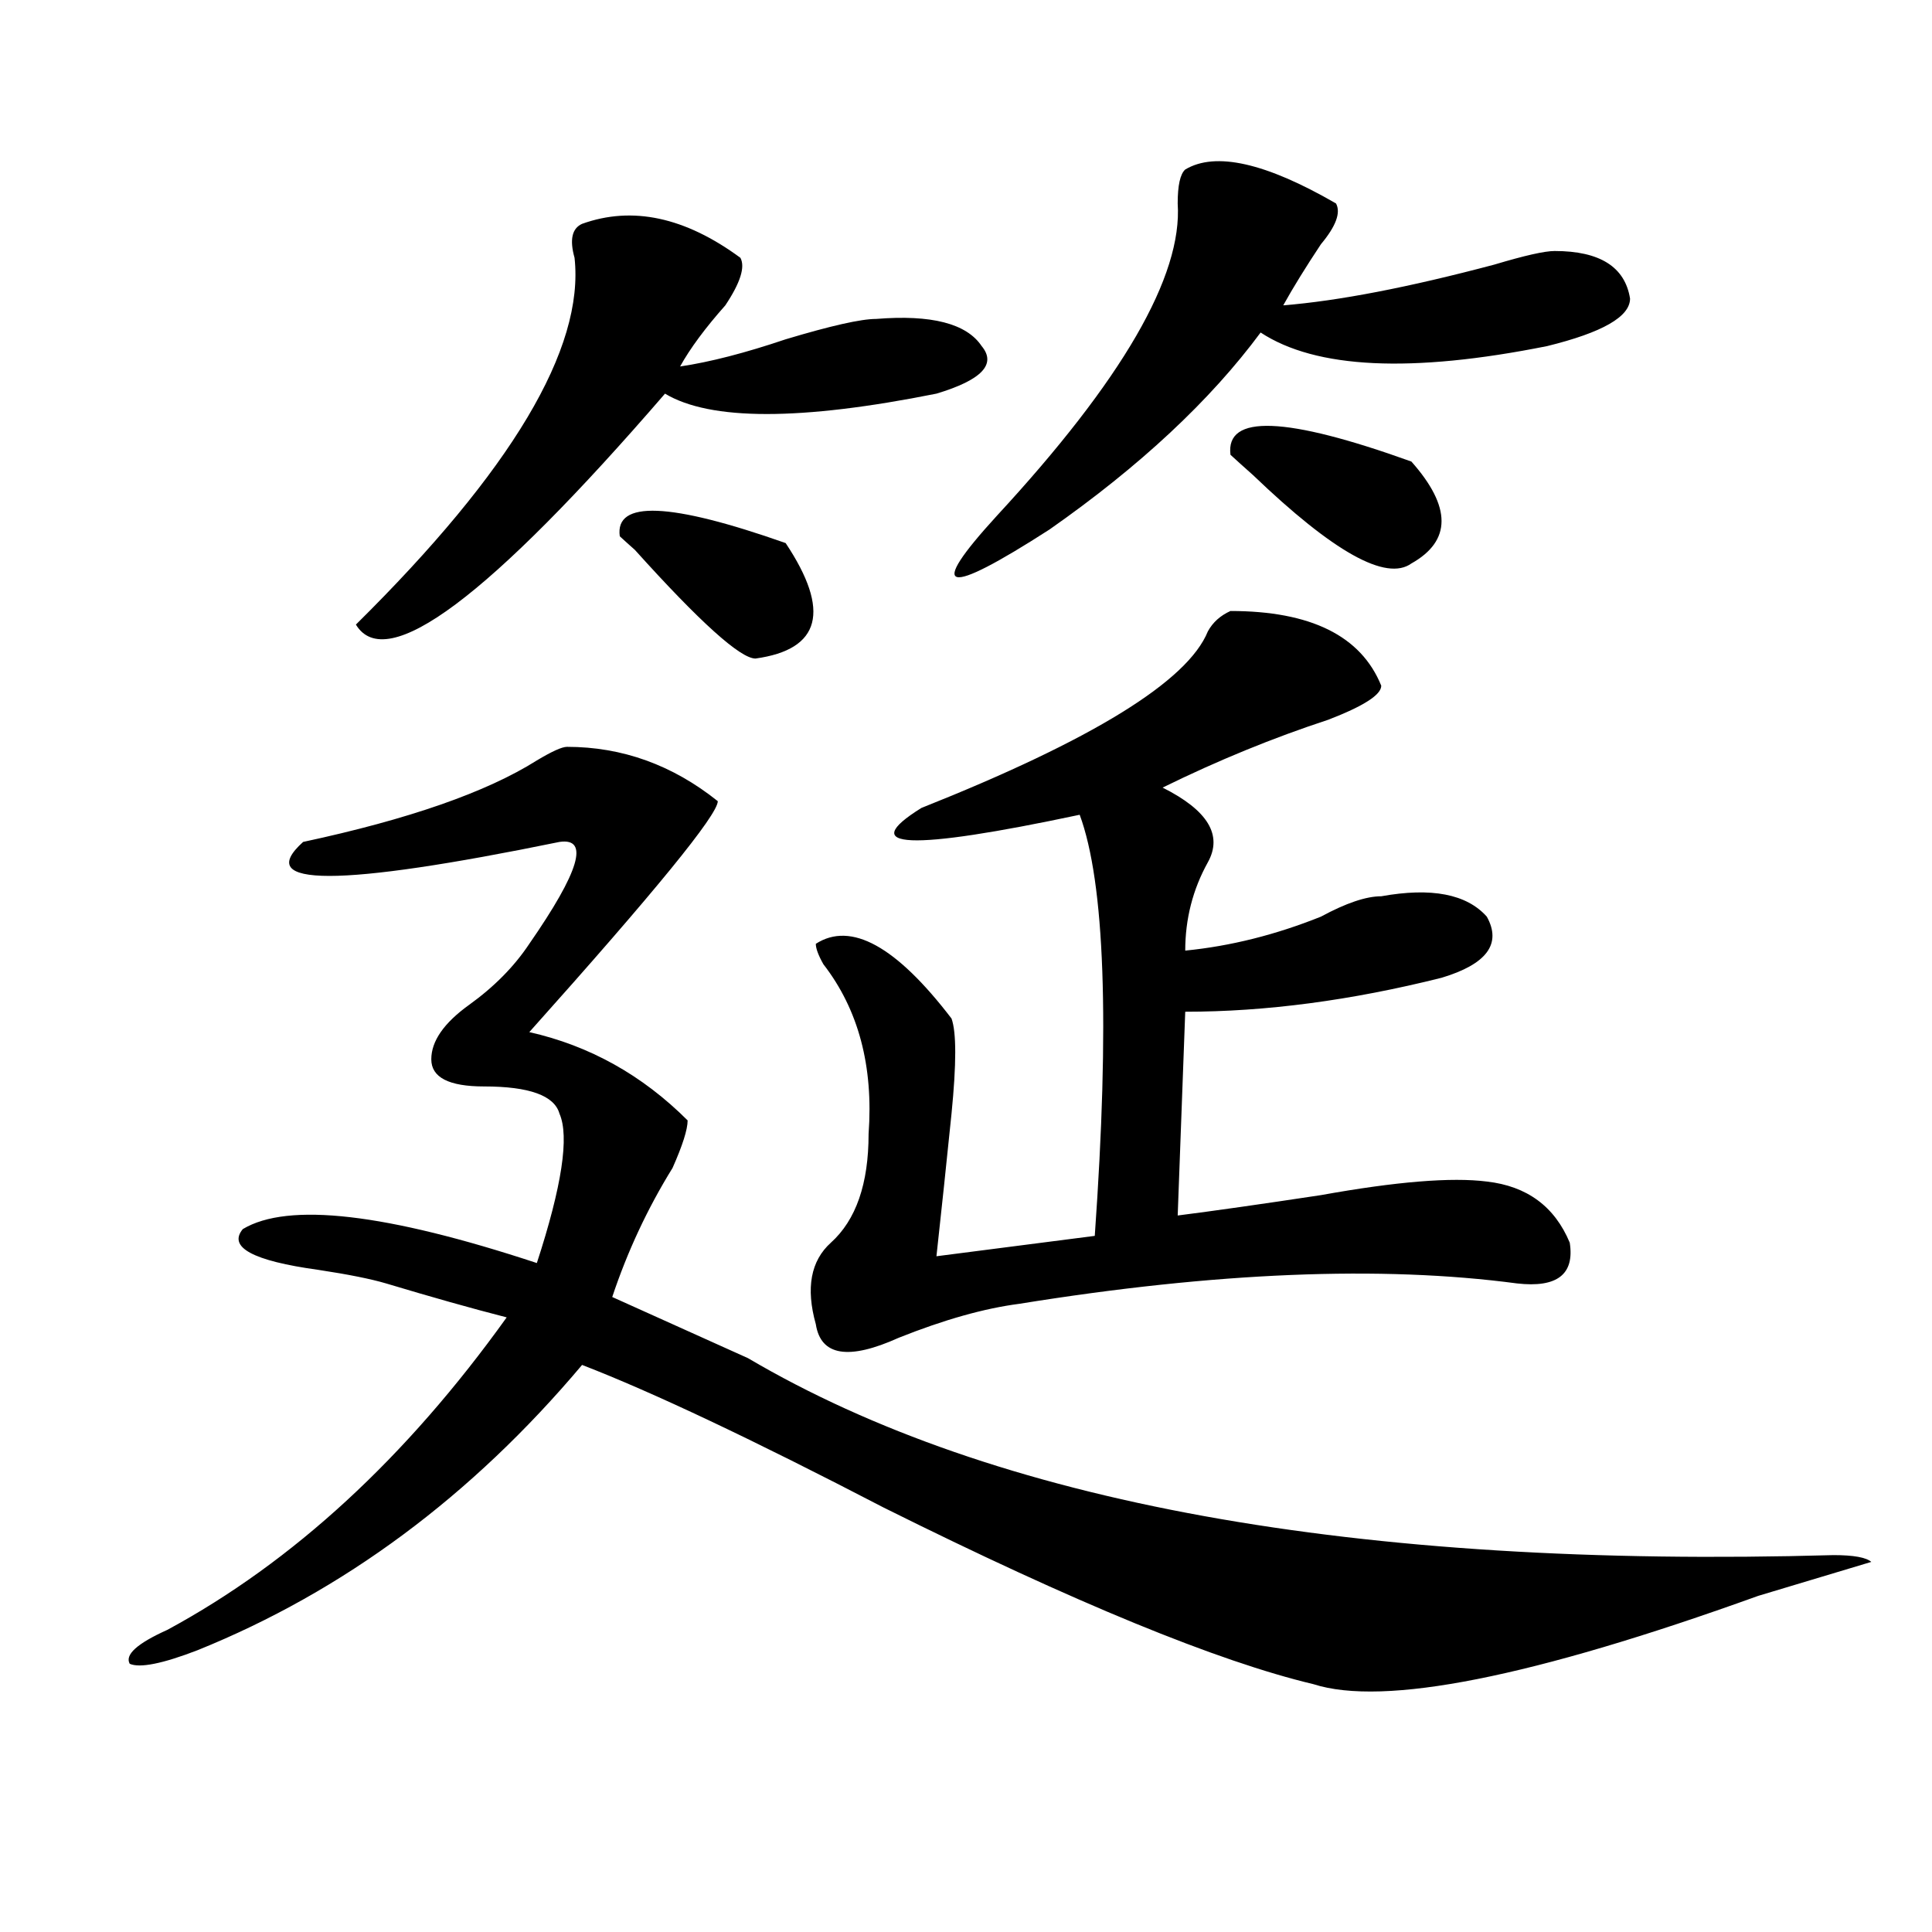
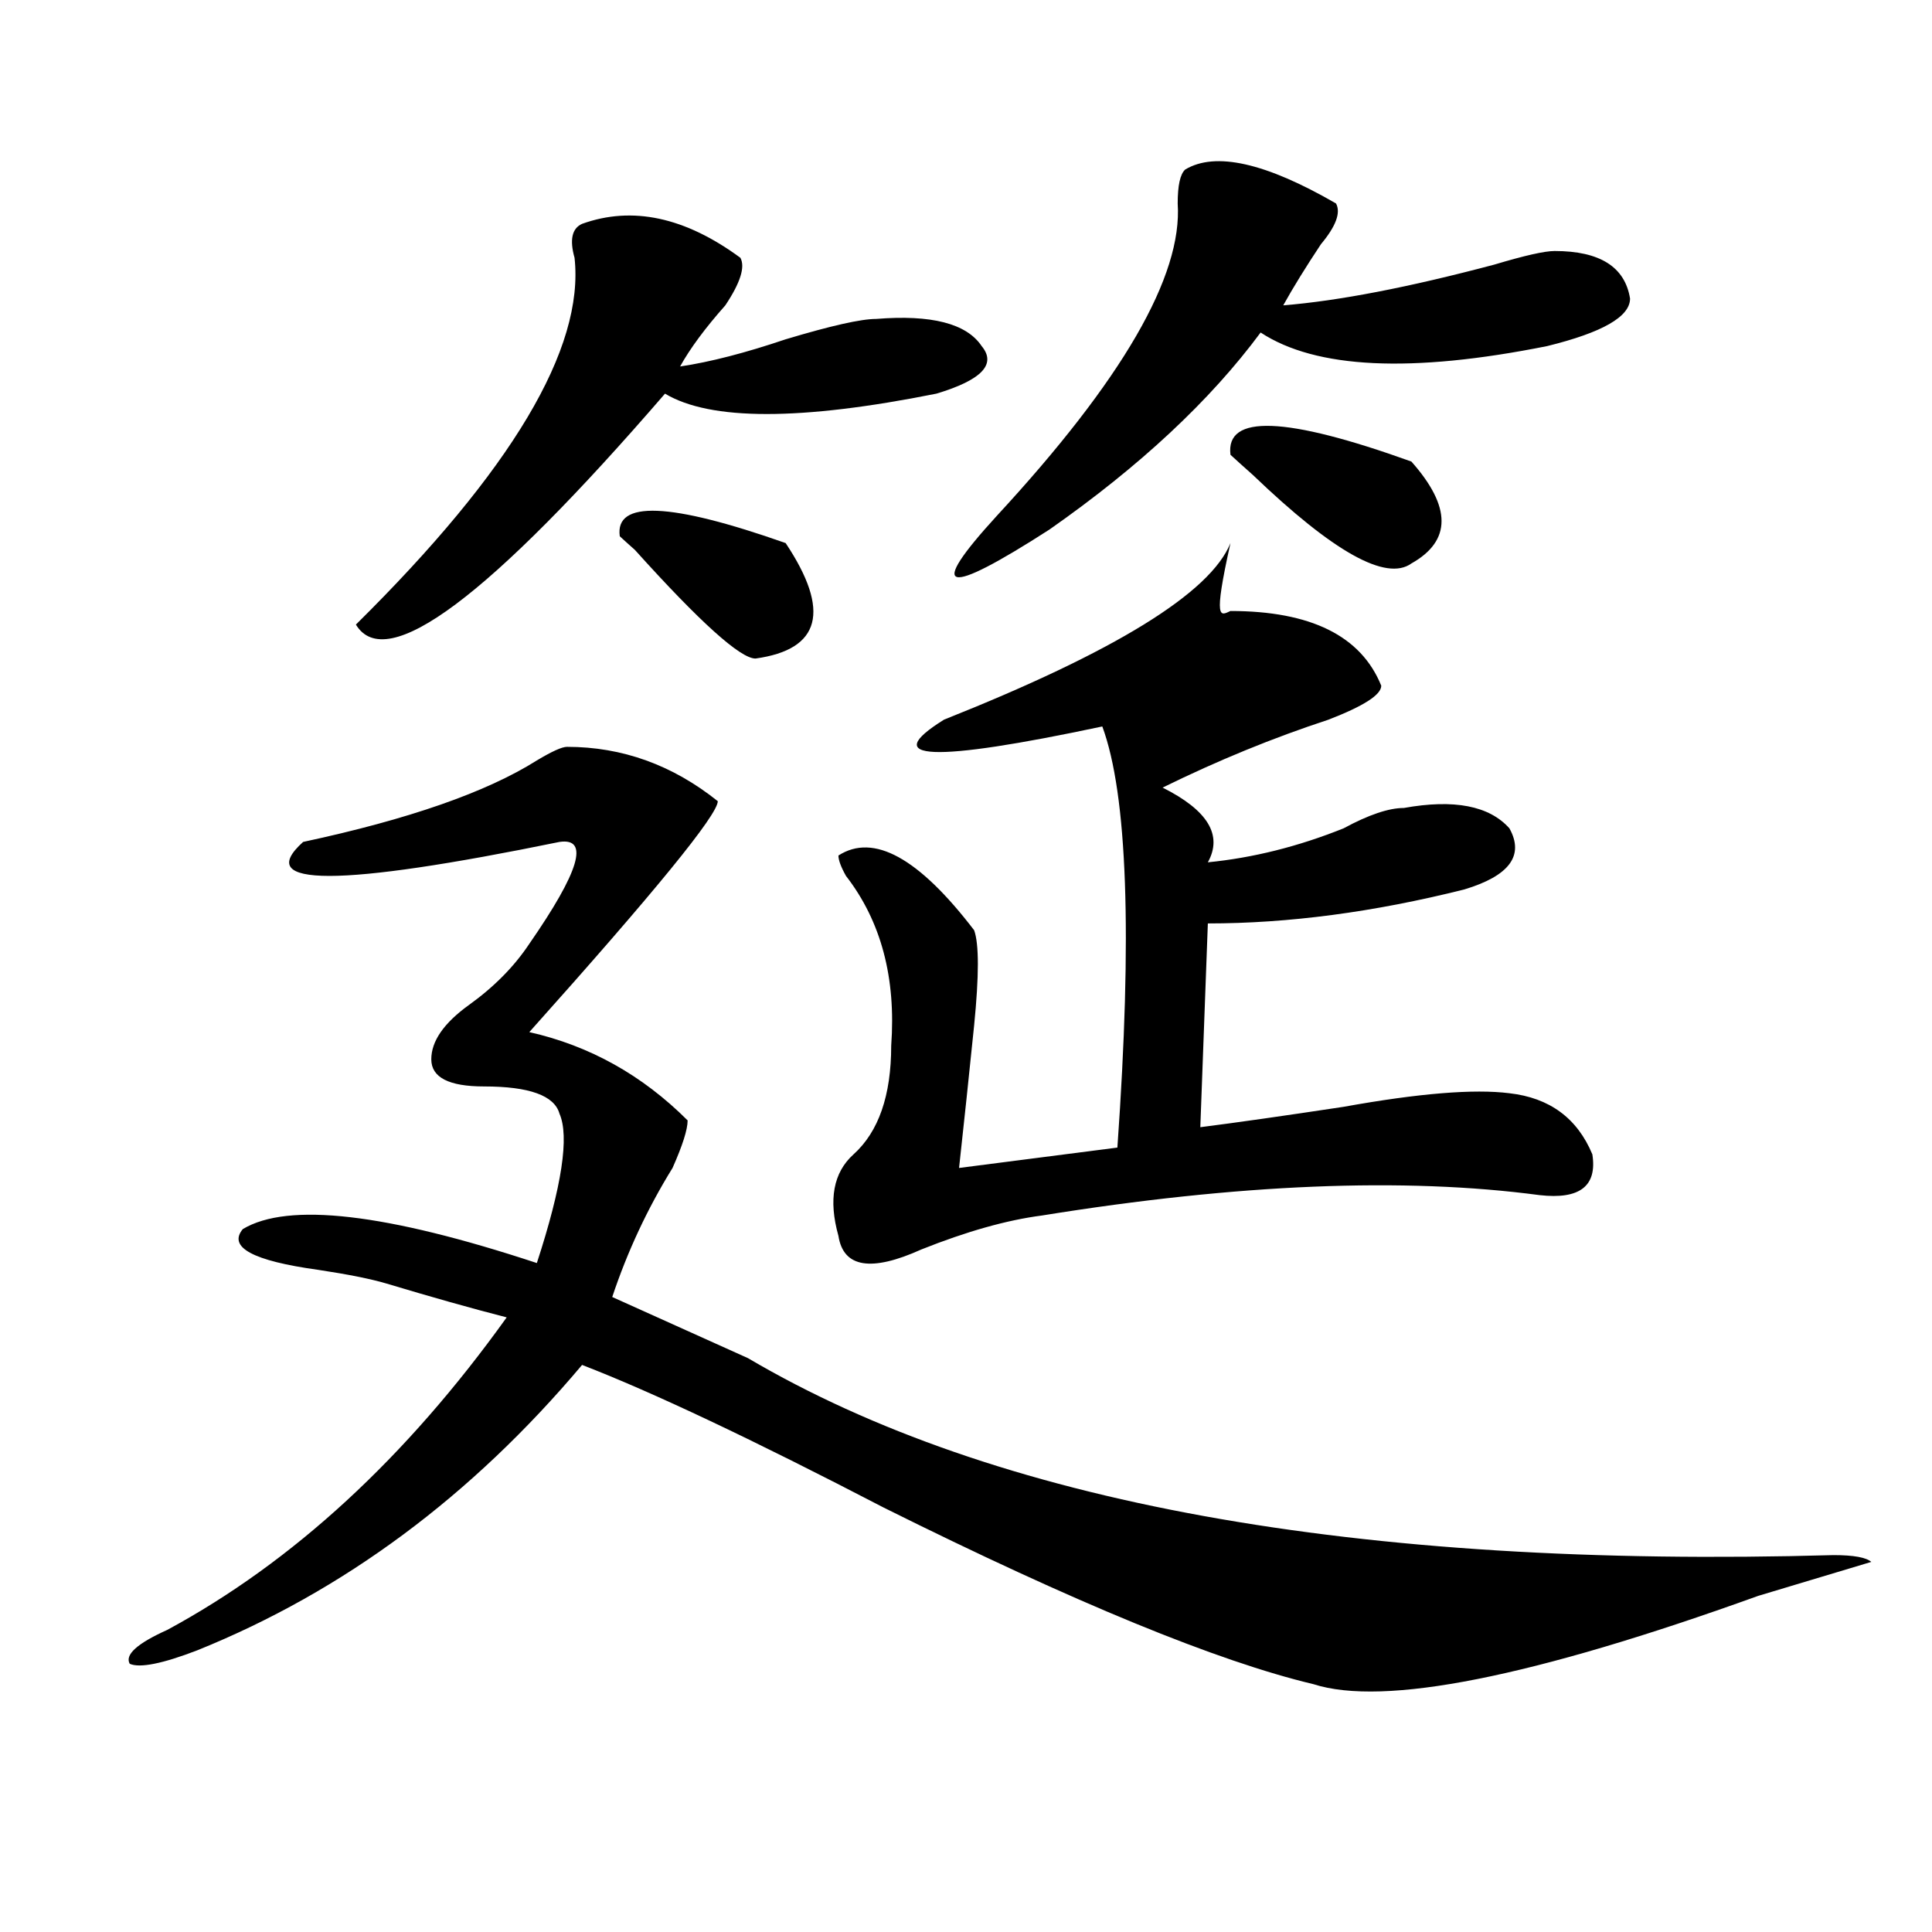
<svg xmlns="http://www.w3.org/2000/svg" version="1.1" id="图层_1" x="0px" y="0px" width="1000px" height="1000px" viewBox="0 0 1000 1000" enable-background="new 0 0 1000 1000" xml:space="preserve">
-   <path d="M293.48,386.563c28.597,0,54.633,9.394,78.047,28.125c0,7.031-32.561,46.911-97.559,119.531  c31.219,7.031,58.535,22.302,81.949,45.703c0,4.724-2.622,12.909-7.805,24.609c-13.049,21.094-23.414,43.396-31.219,66.797  c15.609,7.031,39.023,17.578,70.242,31.641c127.436,75.036,314.748,108.984,561.938,101.953c10.365,0,16.89,1.208,19.512,3.516  l-11.707,3.516c-7.805,2.307-23.414,7.031-46.828,14.063c-117.07,42.188-193.837,57.403-230.238,45.703  c-49.45-11.756-123.595-42.188-222.434-91.406c-67.682-35.156-119.692-59.766-156.094-73.828  c-57.255,68.005-123.595,117.169-199.02,147.656c-18.231,7.031-29.938,9.338-35.121,7.031c-2.622-4.725,3.902-10.547,19.512-17.578  c64.998-35.156,123.533-89.044,175.605-161.719c-18.231-4.669-39.023-10.547-62.438-17.578c-7.805-2.308-19.512-4.669-35.121-7.031  c-33.841-4.669-46.828-11.7-39.023-21.094c23.414-14.063,74.145-8.185,152.191,17.578c12.987-39.825,16.89-65.589,11.707-77.344  c-2.622-9.339-15.609-14.063-39.023-14.063c-18.231,0-27.316-4.669-27.316-14.063c0-9.339,6.463-18.731,19.512-28.125  c12.987-9.339,23.414-19.886,31.219-31.641c25.975-37.464,31.219-55.042,15.609-52.734c-114.51,23.456-158.716,23.456-132.68,0  c54.633-11.7,94.937-25.763,120.973-42.188C285.676,388.925,290.858,386.563,293.48,386.563z M301.285,115.859  c25.975-9.339,53.291-3.516,81.949,17.578c2.561,4.724,0,12.909-7.805,24.609c-10.427,11.755-18.231,22.302-23.414,31.641  c15.609-2.308,33.779-7.031,54.633-14.063c23.414-7.031,39.023-10.547,46.828-10.547c28.597-2.308,46.828,2.362,54.633,14.063  c7.805,9.394,0,17.578-23.414,24.609c-70.242,14.063-117.07,14.063-140.484,0c-91.096,105.469-144.387,145.349-159.996,119.531  c80.607-79.651,118.351-142.933,113.168-189.844C294.761,124.099,296.041,118.222,301.285,115.859z M320.797,277.578  c-2.622-18.731,25.975-17.578,85.852,3.516c23.414,35.156,18.17,55.097-15.609,59.766c-7.805,0-28.658-18.731-62.438-56.25  C325.979,282.302,323.357,279.94,320.797,277.578z M636.887,316.25c41.584,0,67.62,12.909,78.047,38.672  c0,4.724-9.146,10.547-27.316,17.578c-28.658,9.394-57.255,21.094-85.852,35.156c23.414,11.755,31.219,24.609,23.414,38.672  s-11.707,29.333-11.707,45.703c23.414-2.308,46.828-8.185,70.242-17.578c12.987-7.031,23.414-10.547,31.219-10.547  c25.975-4.669,44.206-1.153,54.633,10.547c7.805,14.063,0,24.609-23.414,31.641c-46.828,11.755-91.096,17.578-132.68,17.578  l-3.902,105.469c18.17-2.308,42.926-5.823,74.145-10.547c39.023-7.031,67.62-9.339,85.852-7.031  c20.792,2.362,35.121,12.909,42.926,31.641c2.561,16.425-6.524,23.456-27.316,21.094c-70.242-9.339-156.094-5.823-257.555,10.547  c-18.231,2.362-39.023,8.239-62.438,17.578c-26.036,11.755-40.365,9.394-42.926-7.031c-5.244-18.731-2.622-32.794,7.805-42.188  c12.987-11.7,19.512-30.433,19.512-56.25c2.561-35.156-5.244-64.435-23.414-87.891c-2.622-4.669-3.902-8.185-3.902-10.547  c18.17-11.7,41.584,1.208,70.242,38.672c2.561,7.031,2.561,23.456,0,49.219c-2.622,25.817-5.244,50.427-7.805,73.828l81.949-10.547  c7.805-110.138,5.183-182.813-7.805-217.969c-88.474,18.786-115.79,17.578-81.949-3.516  c88.412-35.156,137.862-65.589,148.289-91.406C627.74,322.128,631.643,318.612,636.887,316.25z M613.473,87.734  c15.609-9.339,41.584-3.516,78.047,17.578c2.561,4.724,0,11.755-7.805,21.094c-7.805,11.755-14.329,22.302-19.512,31.641  c28.597-2.308,64.998-9.339,109.266-21.094c15.609-4.669,25.975-7.031,31.219-7.031c23.414,0,36.401,8.239,39.023,24.609  c0,9.394-14.329,17.578-42.926,24.609c-70.242,14.063-119.692,11.755-148.289-7.031c-26.036,35.156-62.438,69.159-109.266,101.953  c-54.633,35.156-63.779,32.849-27.316-7.031c64.998-70.313,96.217-124.2,93.656-161.719  C609.57,95.974,610.851,90.097,613.473,87.734z M730.543,238.906c20.792,23.456,20.792,41.034,0,52.734  c-13.049,9.394-40.365-5.823-81.949-45.703c-5.244-4.669-9.146-8.185-11.707-10.547  C634.265,214.297,665.483,215.505,730.543,238.906z" />
+   <path d="M293.48,386.563c28.597,0,54.633,9.394,78.047,28.125c0,7.031-32.561,46.911-97.559,119.531  c31.219,7.031,58.535,22.302,81.949,45.703c0,4.724-2.622,12.909-7.805,24.609c-13.049,21.094-23.414,43.396-31.219,66.797  c15.609,7.031,39.023,17.578,70.242,31.641c127.436,75.036,314.748,108.984,561.938,101.953c10.365,0,16.89,1.208,19.512,3.516  l-11.707,3.516c-7.805,2.307-23.414,7.031-46.828,14.063c-117.07,42.188-193.837,57.403-230.238,45.703  c-49.45-11.756-123.595-42.188-222.434-91.406c-67.682-35.156-119.692-59.766-156.094-73.828  c-57.255,68.005-123.595,117.169-199.02,147.656c-18.231,7.031-29.938,9.338-35.121,7.031c-2.622-4.725,3.902-10.547,19.512-17.578  c64.998-35.156,123.533-89.044,175.605-161.719c-18.231-4.669-39.023-10.547-62.438-17.578c-7.805-2.308-19.512-4.669-35.121-7.031  c-33.841-4.669-46.828-11.7-39.023-21.094c23.414-14.063,74.145-8.185,152.191,17.578c12.987-39.825,16.89-65.589,11.707-77.344  c-2.622-9.339-15.609-14.063-39.023-14.063c-18.231,0-27.316-4.669-27.316-14.063c0-9.339,6.463-18.731,19.512-28.125  c12.987-9.339,23.414-19.886,31.219-31.641c25.975-37.464,31.219-55.042,15.609-52.734c-114.51,23.456-158.716,23.456-132.68,0  c54.633-11.7,94.937-25.763,120.973-42.188C285.676,388.925,290.858,386.563,293.48,386.563z M301.285,115.859  c25.975-9.339,53.291-3.516,81.949,17.578c2.561,4.724,0,12.909-7.805,24.609c-10.427,11.755-18.231,22.302-23.414,31.641  c15.609-2.308,33.779-7.031,54.633-14.063c23.414-7.031,39.023-10.547,46.828-10.547c28.597-2.308,46.828,2.362,54.633,14.063  c7.805,9.394,0,17.578-23.414,24.609c-70.242,14.063-117.07,14.063-140.484,0c-91.096,105.469-144.387,145.349-159.996,119.531  c80.607-79.651,118.351-142.933,113.168-189.844C294.761,124.099,296.041,118.222,301.285,115.859z M320.797,277.578  c-2.622-18.731,25.975-17.578,85.852,3.516c23.414,35.156,18.17,55.097-15.609,59.766c-7.805,0-28.658-18.731-62.438-56.25  C325.979,282.302,323.357,279.94,320.797,277.578z M636.887,316.25c41.584,0,67.62,12.909,78.047,38.672  c0,4.724-9.146,10.547-27.316,17.578c-28.658,9.394-57.255,21.094-85.852,35.156c23.414,11.755,31.219,24.609,23.414,38.672  c23.414-2.308,46.828-8.185,70.242-17.578c12.987-7.031,23.414-10.547,31.219-10.547  c25.975-4.669,44.206-1.153,54.633,10.547c7.805,14.063,0,24.609-23.414,31.641c-46.828,11.755-91.096,17.578-132.68,17.578  l-3.902,105.469c18.17-2.308,42.926-5.823,74.145-10.547c39.023-7.031,67.62-9.339,85.852-7.031  c20.792,2.362,35.121,12.909,42.926,31.641c2.561,16.425-6.524,23.456-27.316,21.094c-70.242-9.339-156.094-5.823-257.555,10.547  c-18.231,2.362-39.023,8.239-62.438,17.578c-26.036,11.755-40.365,9.394-42.926-7.031c-5.244-18.731-2.622-32.794,7.805-42.188  c12.987-11.7,19.512-30.433,19.512-56.25c2.561-35.156-5.244-64.435-23.414-87.891c-2.622-4.669-3.902-8.185-3.902-10.547  c18.17-11.7,41.584,1.208,70.242,38.672c2.561,7.031,2.561,23.456,0,49.219c-2.622,25.817-5.244,50.427-7.805,73.828l81.949-10.547  c7.805-110.138,5.183-182.813-7.805-217.969c-88.474,18.786-115.79,17.578-81.949-3.516  c88.412-35.156,137.862-65.589,148.289-91.406C627.74,322.128,631.643,318.612,636.887,316.25z M613.473,87.734  c15.609-9.339,41.584-3.516,78.047,17.578c2.561,4.724,0,11.755-7.805,21.094c-7.805,11.755-14.329,22.302-19.512,31.641  c28.597-2.308,64.998-9.339,109.266-21.094c15.609-4.669,25.975-7.031,31.219-7.031c23.414,0,36.401,8.239,39.023,24.609  c0,9.394-14.329,17.578-42.926,24.609c-70.242,14.063-119.692,11.755-148.289-7.031c-26.036,35.156-62.438,69.159-109.266,101.953  c-54.633,35.156-63.779,32.849-27.316-7.031c64.998-70.313,96.217-124.2,93.656-161.719  C609.57,95.974,610.851,90.097,613.473,87.734z M730.543,238.906c20.792,23.456,20.792,41.034,0,52.734  c-13.049,9.394-40.365-5.823-81.949-45.703c-5.244-4.669-9.146-8.185-11.707-10.547  C634.265,214.297,665.483,215.505,730.543,238.906z" />
</svg>